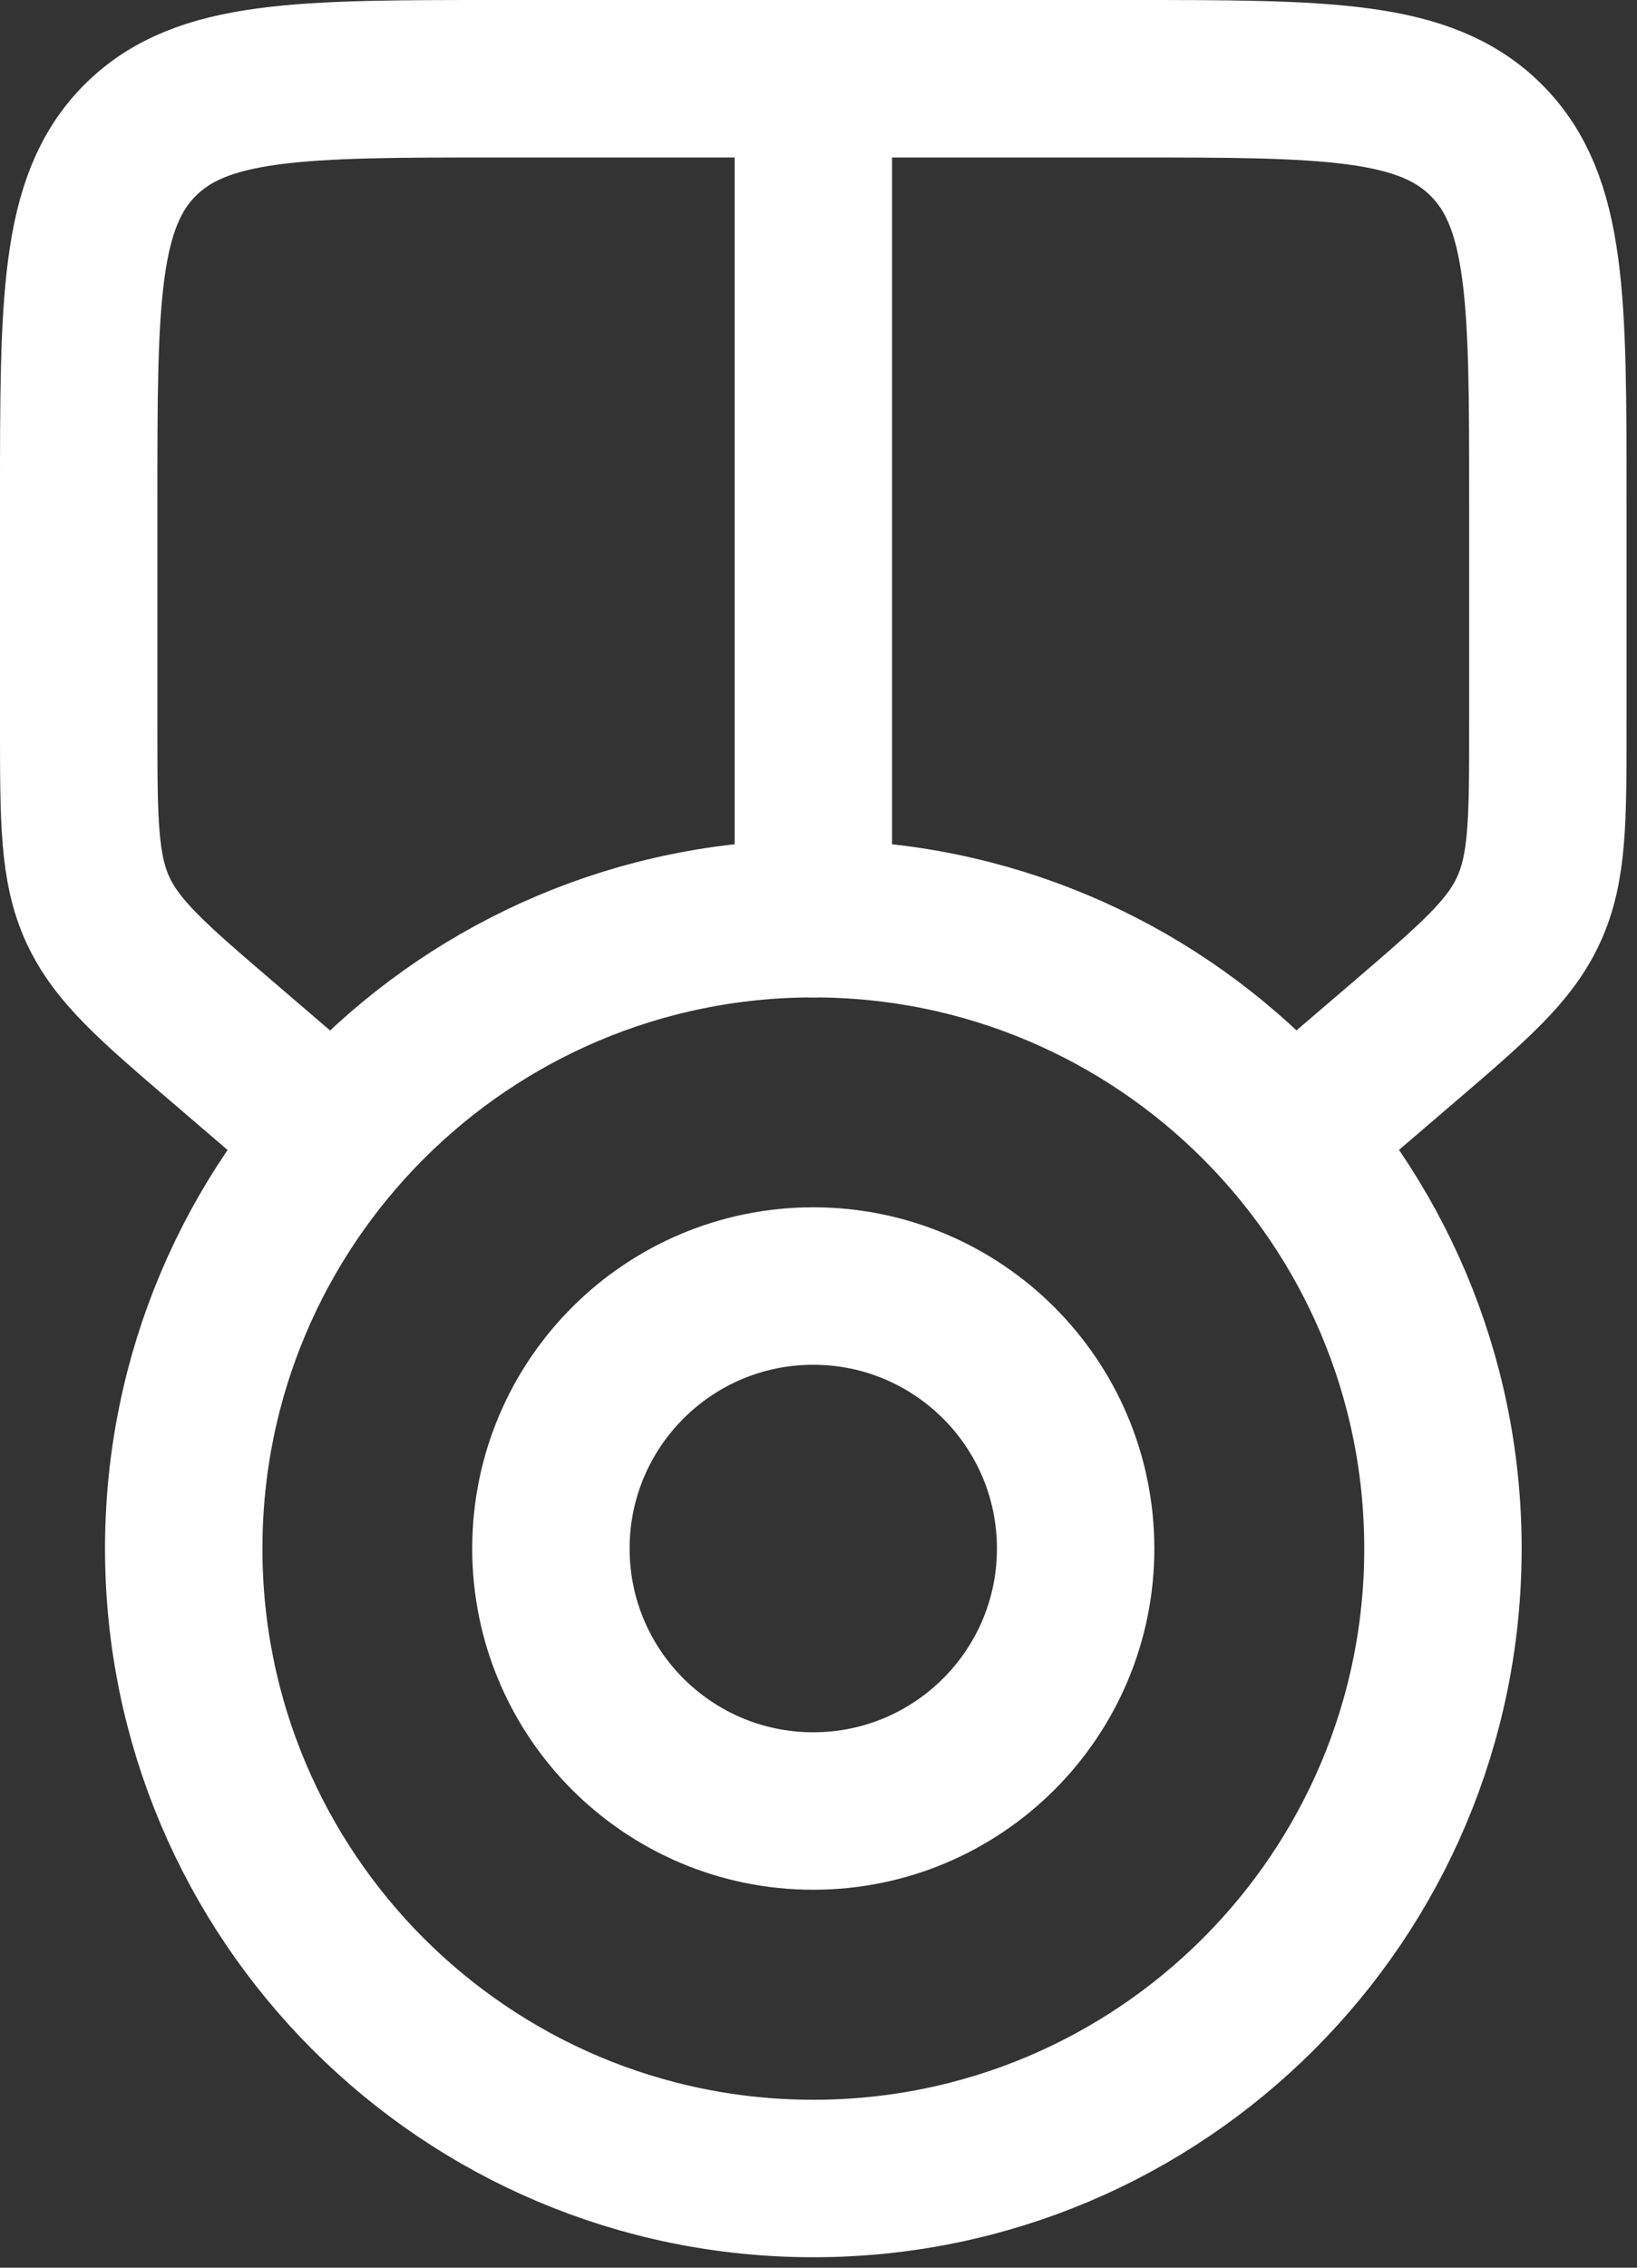
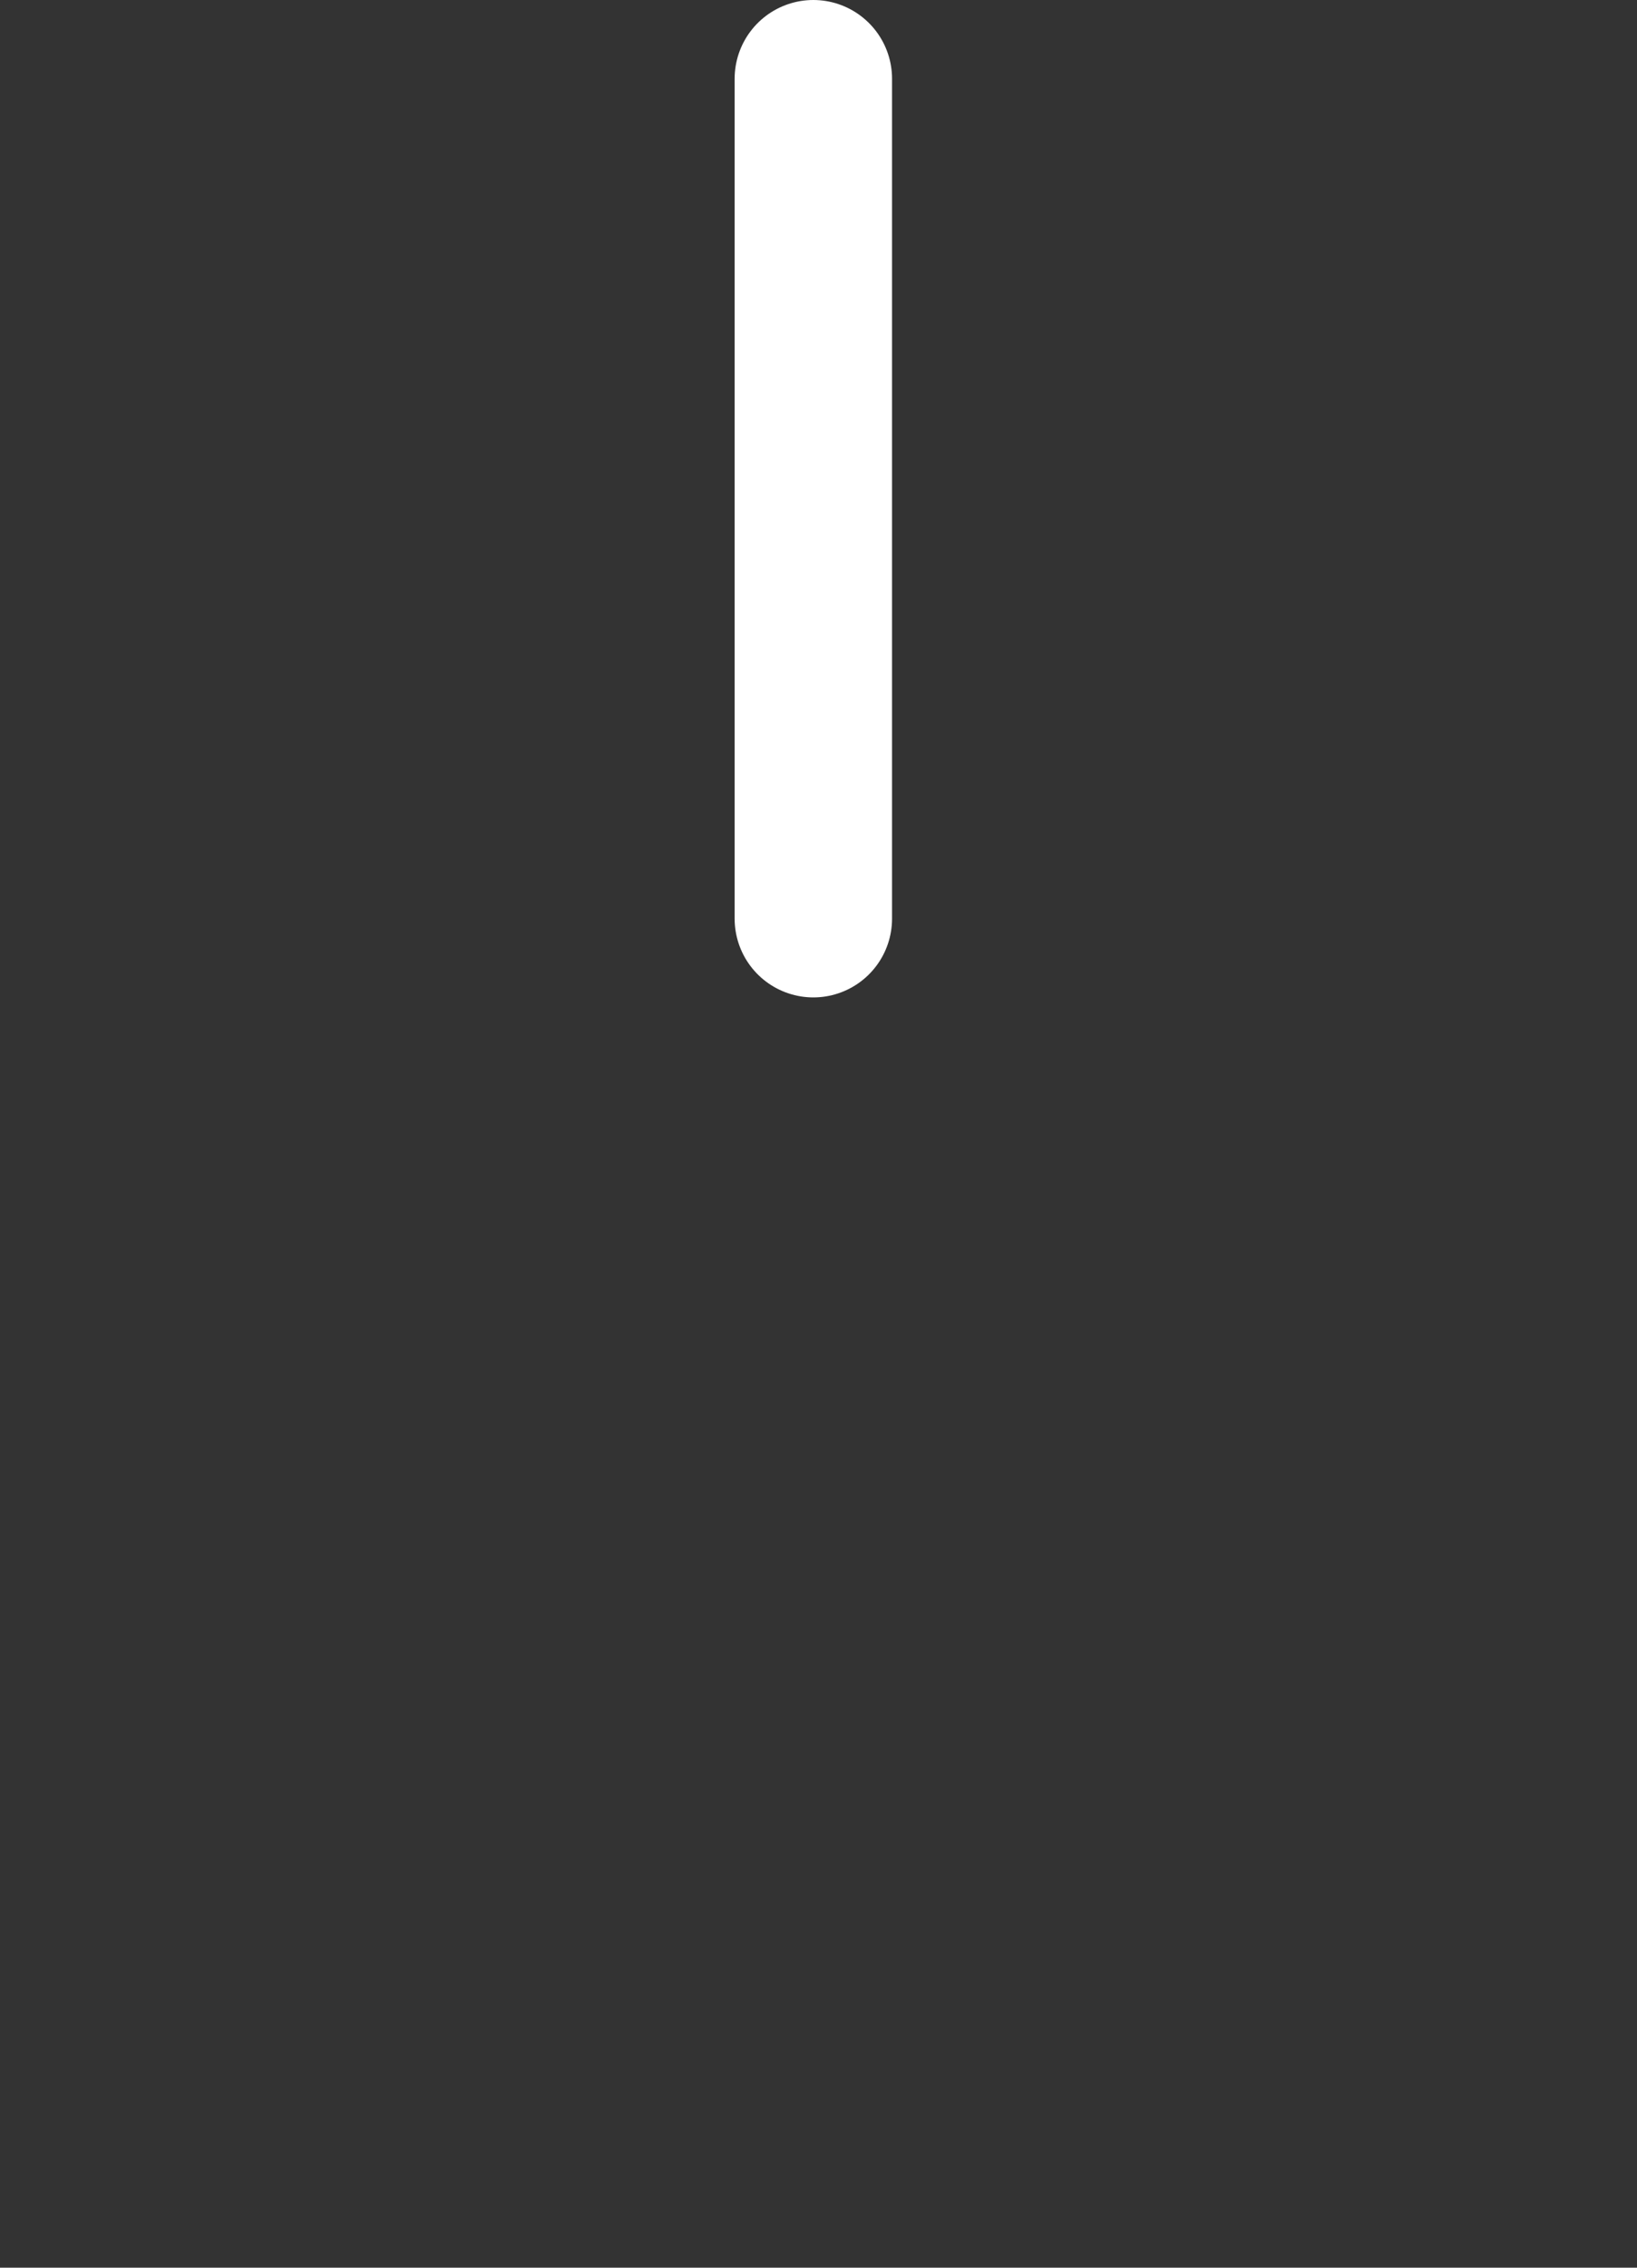
<svg xmlns="http://www.w3.org/2000/svg" width="13" height="18" viewBox="0 0 13 18" fill="none">
  <rect x="0" y="0" width="13" height="18" fill="#333333" stroke="none" />
-   <path d="M1.459 12.292C1.459 9.53 3.698 7.292 6.459 7.292C9.22 7.292 11.459 9.53 11.459 12.292C11.459 15.053 9.22 17.292 6.459 17.292C3.698 17.292 1.459 15.053 1.459 12.292Z" stroke="white" stroke-width="1.25" />
-   <path d="M4.375 12.292C4.375 11.141 5.308 10.208 6.458 10.208C7.609 10.208 8.542 11.141 8.542 12.292C8.542 13.442 7.609 14.375 6.458 14.375C5.308 14.375 4.375 13.442 4.375 12.292Z" stroke="white" stroke-width="1.25" />
  <path d="M6.459 0.625V7.292" stroke="white" stroke-width="1.25" stroke-linecap="round" stroke-linejoin="round" />
-   <path d="M10.347 8.958L11.128 8.289C11.7 7.799 11.987 7.553 12.139 7.222C12.292 6.89 12.292 6.513 12.292 5.759V3.958C12.292 2.387 12.292 1.601 11.803 1.113C11.315 0.625 10.53 0.625 8.958 0.625H3.958C2.387 0.625 1.601 0.625 1.113 1.113C0.625 1.601 0.625 2.387 0.625 3.958V5.759C0.625 6.513 0.625 6.89 0.777 7.222C0.93 7.553 1.216 7.799 1.789 8.289L2.569 8.958" stroke="white" stroke-width="1.25" stroke-linecap="round" stroke-linejoin="round" />
</svg>